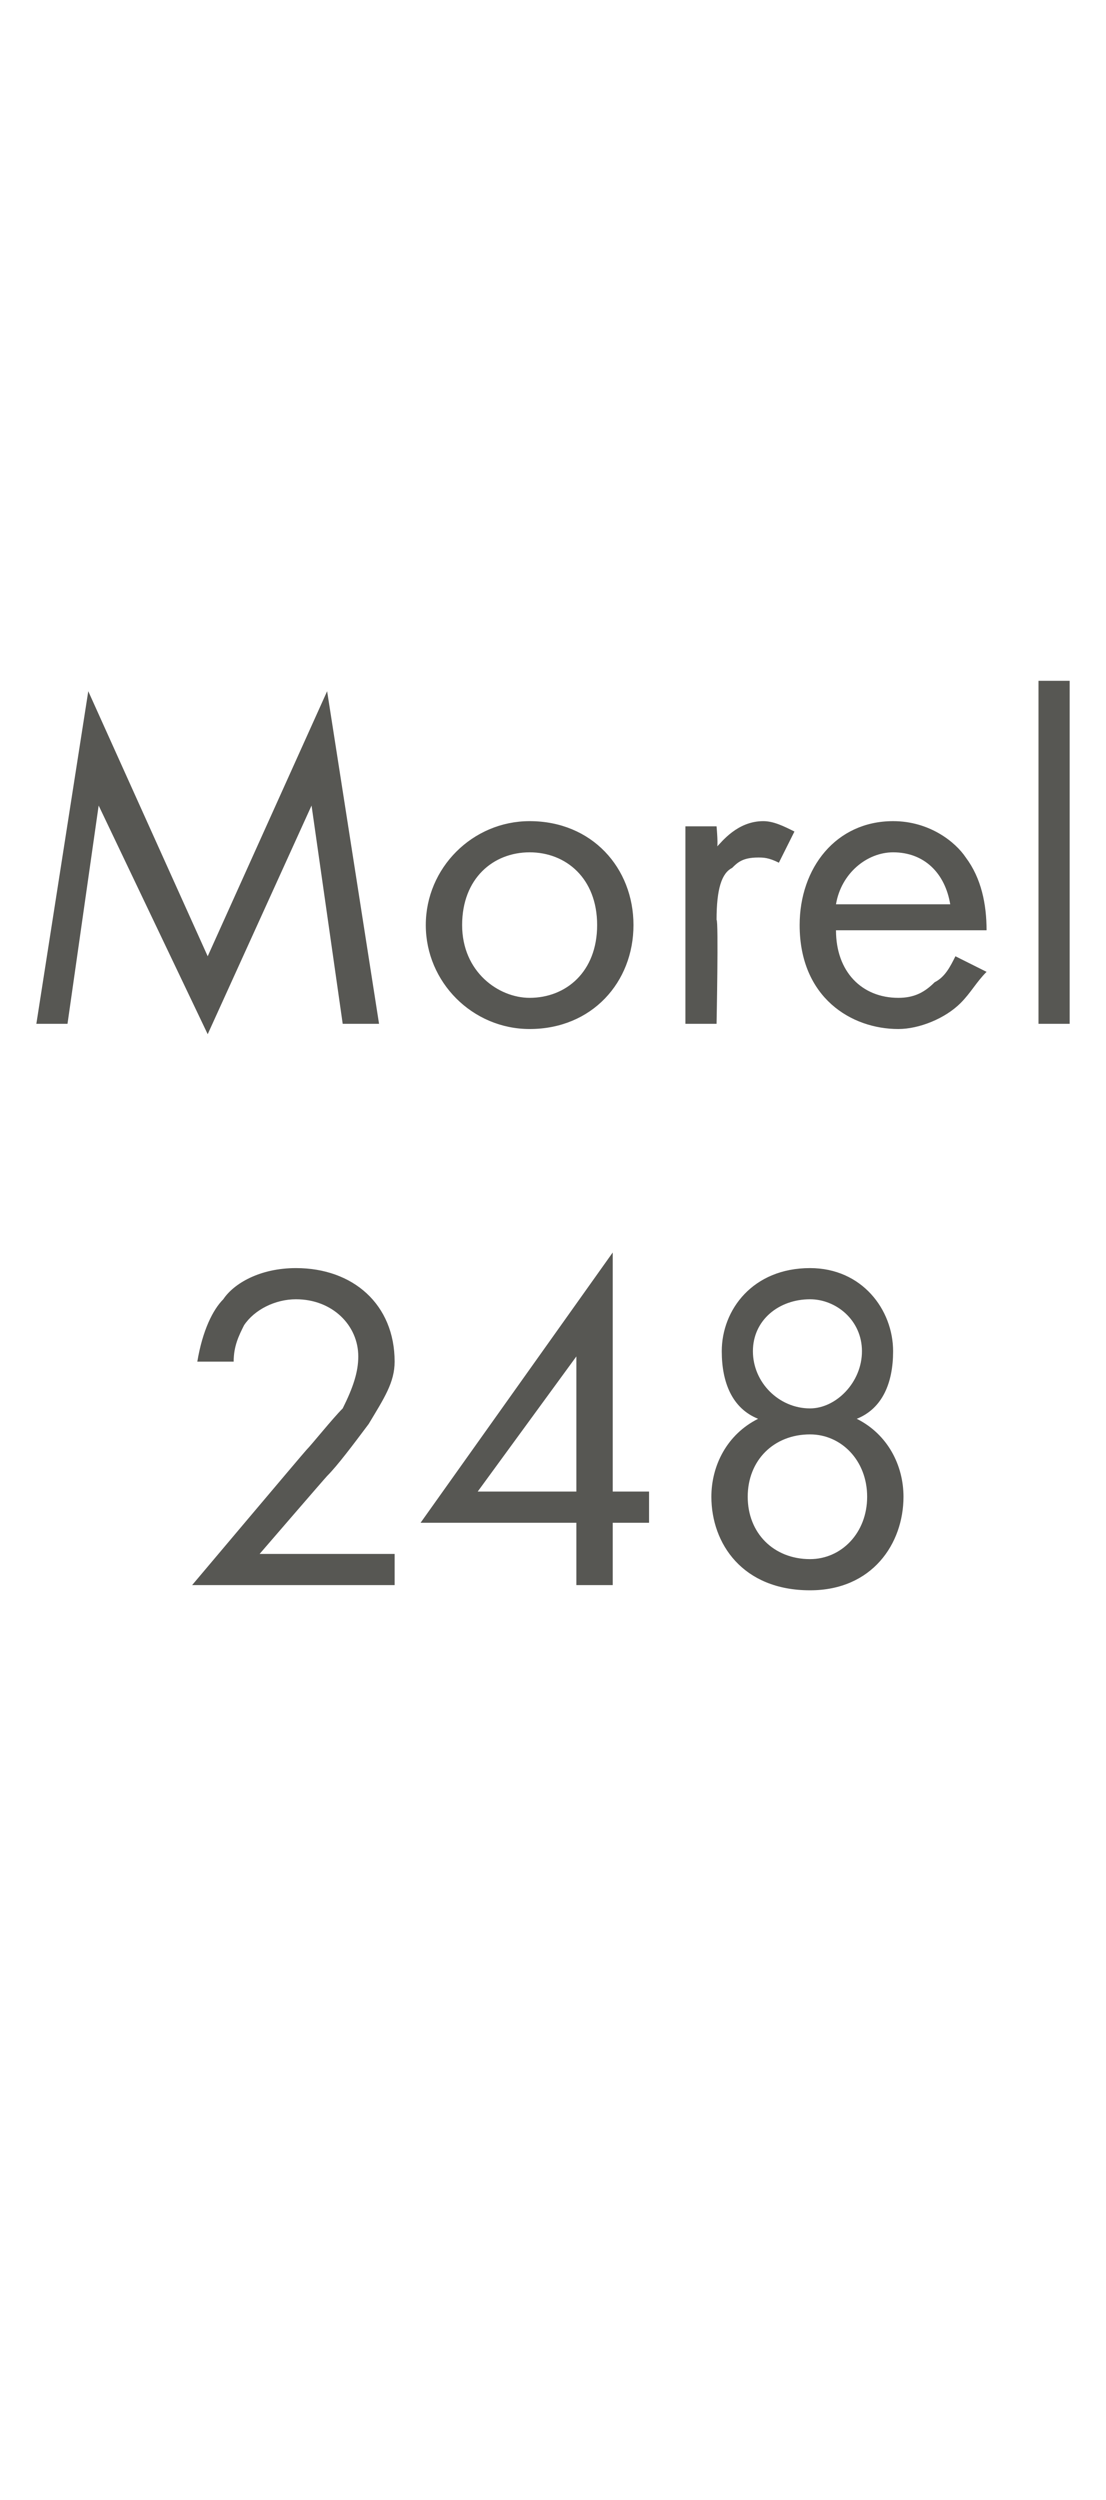
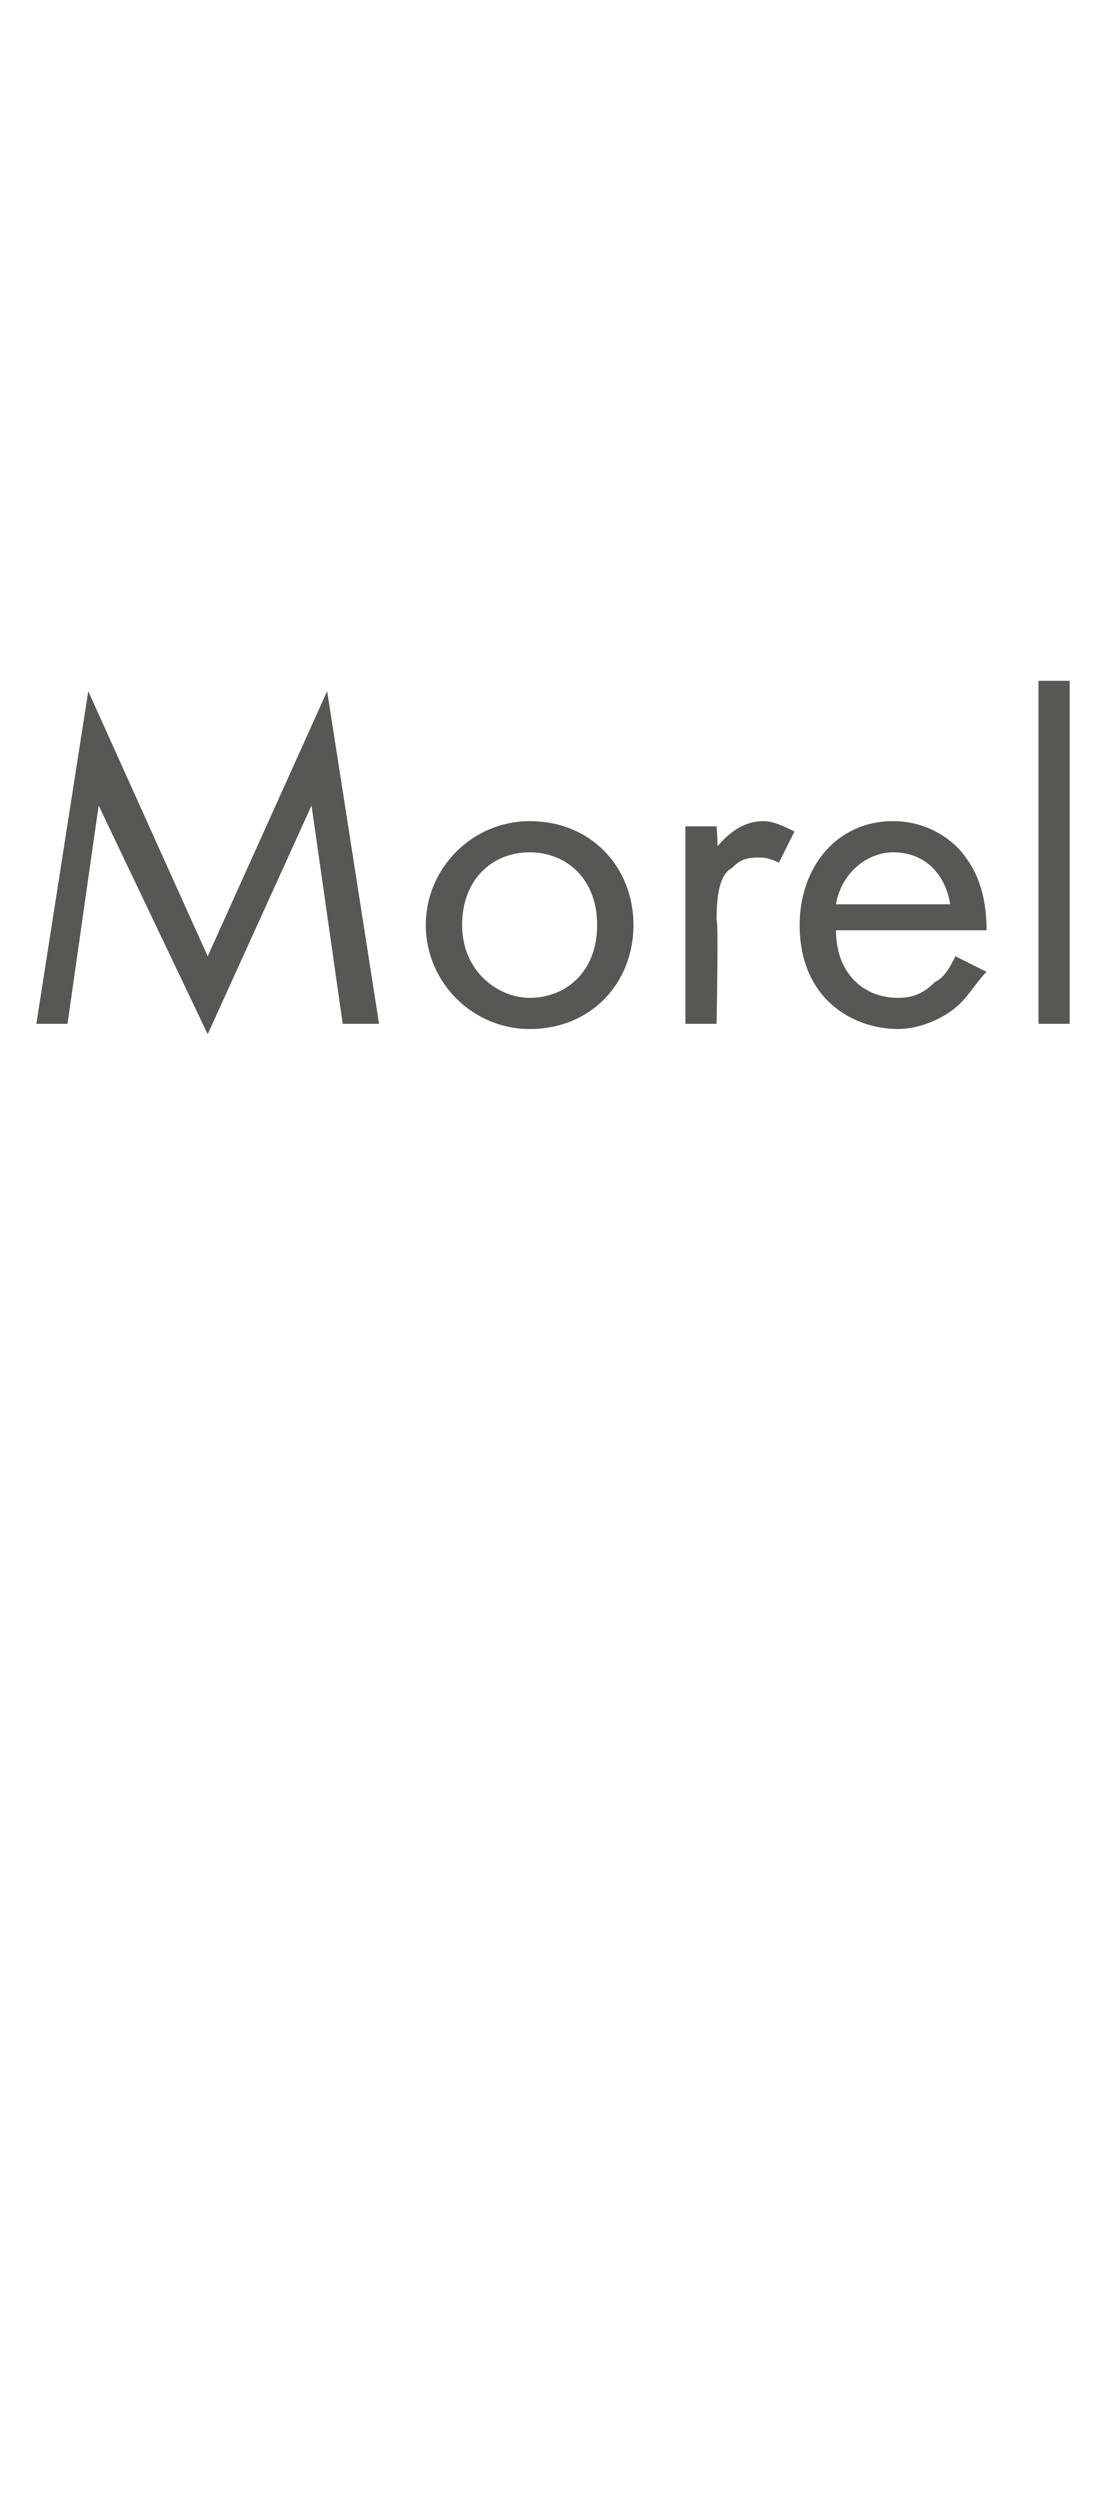
<svg xmlns="http://www.w3.org/2000/svg" version="1.1" width="21.3px" height="48.1px" viewBox="0 -2 21.3 48.1" style="top:-2px">
  <desc>Morel 248</desc>
  <defs />
  <g id="Polygon364681">
-     <path d="M 3.7 28.5 C 3.7 28.5 5.86 25.94 5.9 25.9 C 6 25.8 6.4 25.3 6.6 25.1 C 6.8 24.7 6.9 24.4 6.9 24.1 C 6.9 23.5 6.4 23 5.7 23 C 5.3 23 4.9 23.2 4.7 23.5 C 4.6 23.7 4.5 23.9 4.5 24.2 C 4.5 24.2 3.8 24.2 3.8 24.2 C 3.9 23.6 4.1 23.2 4.3 23 C 4.5 22.7 5 22.4 5.7 22.4 C 6.8 22.4 7.6 23.1 7.6 24.2 C 7.6 24.6 7.4 24.9 7.1 25.4 C 6.8 25.8 6.5 26.2 6.3 26.4 C 6.26 26.44 5 27.9 5 27.9 L 7.6 27.9 L 7.6 28.5 L 3.7 28.5 Z M 11.8 26.7 L 12.5 26.7 L 12.5 27.3 L 11.8 27.3 L 11.8 28.5 L 11.1 28.5 L 11.1 27.3 L 8.1 27.3 L 11.8 22.1 L 11.8 26.7 Z M 11.1 26.7 L 11.1 24.1 L 9.2 26.7 L 11.1 26.7 Z M 16.5 25.3 C 17.1 25.6 17.4 26.2 17.4 26.8 C 17.4 27.7 16.8 28.6 15.6 28.6 C 14.3 28.6 13.7 27.7 13.7 26.8 C 13.7 26.2 14 25.6 14.6 25.3 C 14.1 25.1 13.9 24.6 13.9 24 C 13.9 23.2 14.5 22.4 15.6 22.4 C 16.6 22.4 17.2 23.2 17.2 24 C 17.2 24.6 17 25.1 16.5 25.3 C 16.5 25.3 16.5 25.3 16.5 25.3 Z M 15.6 25.1 C 16.1 25.1 16.6 24.6 16.6 24 C 16.6 23.4 16.1 23 15.6 23 C 15 23 14.5 23.4 14.5 24 C 14.5 24.6 15 25.1 15.6 25.1 C 15.6 25.1 15.6 25.1 15.6 25.1 Z M 15.6 28 C 16.2 28 16.7 27.5 16.7 26.8 C 16.7 26.1 16.2 25.6 15.6 25.6 C 14.9 25.6 14.4 26.1 14.4 26.8 C 14.4 27.5 14.9 28 15.6 28 C 15.6 28 15.6 28 15.6 28 Z " stroke="none" fill="#575753" />
-   </g>
+     </g>
  <g id="Polygon364680">
    <path d="M 0.7 17.7 L 1.7 11.3 L 4 16.4 L 6.3 11.3 L 7.3 17.7 L 6.6 17.7 L 6 13.5 L 4 17.9 L 1.9 13.5 L 1.3 17.7 L 0.7 17.7 Z M 8.2 15.8 C 8.2 14.7 9.1 13.8 10.2 13.8 C 11.4 13.8 12.2 14.7 12.2 15.8 C 12.2 16.9 11.4 17.8 10.2 17.8 C 9.1 17.8 8.2 16.9 8.2 15.8 Z M 8.9 15.8 C 8.9 16.7 9.6 17.2 10.2 17.2 C 10.9 17.2 11.5 16.7 11.5 15.8 C 11.5 14.9 10.9 14.4 10.2 14.4 C 9.5 14.4 8.9 14.9 8.9 15.8 Z M 13.2 13.9 L 13.8 13.9 C 13.8 13.9 13.84 14.34 13.8 14.3 C 13.9 14.2 14.2 13.8 14.7 13.8 C 14.9 13.8 15.1 13.9 15.3 14 C 15.3 14 15 14.6 15 14.6 C 14.8 14.5 14.7 14.5 14.6 14.5 C 14.3 14.5 14.2 14.6 14.1 14.7 C 13.9 14.8 13.8 15.1 13.8 15.7 C 13.84 15.7 13.8 17.7 13.8 17.7 L 13.2 17.7 L 13.2 13.9 Z M 19 16.7 C 18.8 16.9 18.7 17.1 18.5 17.3 C 18.2 17.6 17.7 17.8 17.3 17.8 C 16.4 17.8 15.4 17.2 15.4 15.8 C 15.4 14.7 16.1 13.8 17.2 13.8 C 17.9 13.8 18.4 14.2 18.6 14.5 C 18.9 14.9 19 15.4 19 15.9 C 19 15.9 16.1 15.9 16.1 15.9 C 16.1 16.7 16.6 17.2 17.3 17.2 C 17.6 17.2 17.8 17.1 18 16.9 C 18.2 16.8 18.3 16.6 18.4 16.4 C 18.4 16.4 19 16.7 19 16.7 Z M 18.3 15.4 C 18.2 14.8 17.8 14.4 17.2 14.4 C 16.7 14.4 16.2 14.8 16.1 15.4 C 16.1 15.4 18.3 15.4 18.3 15.4 Z M 20.6 11.1 L 20.6 17.7 L 20 17.7 L 20 11.1 L 20.6 11.1 Z " stroke="none" fill="#575753" />
  </g>
</svg>